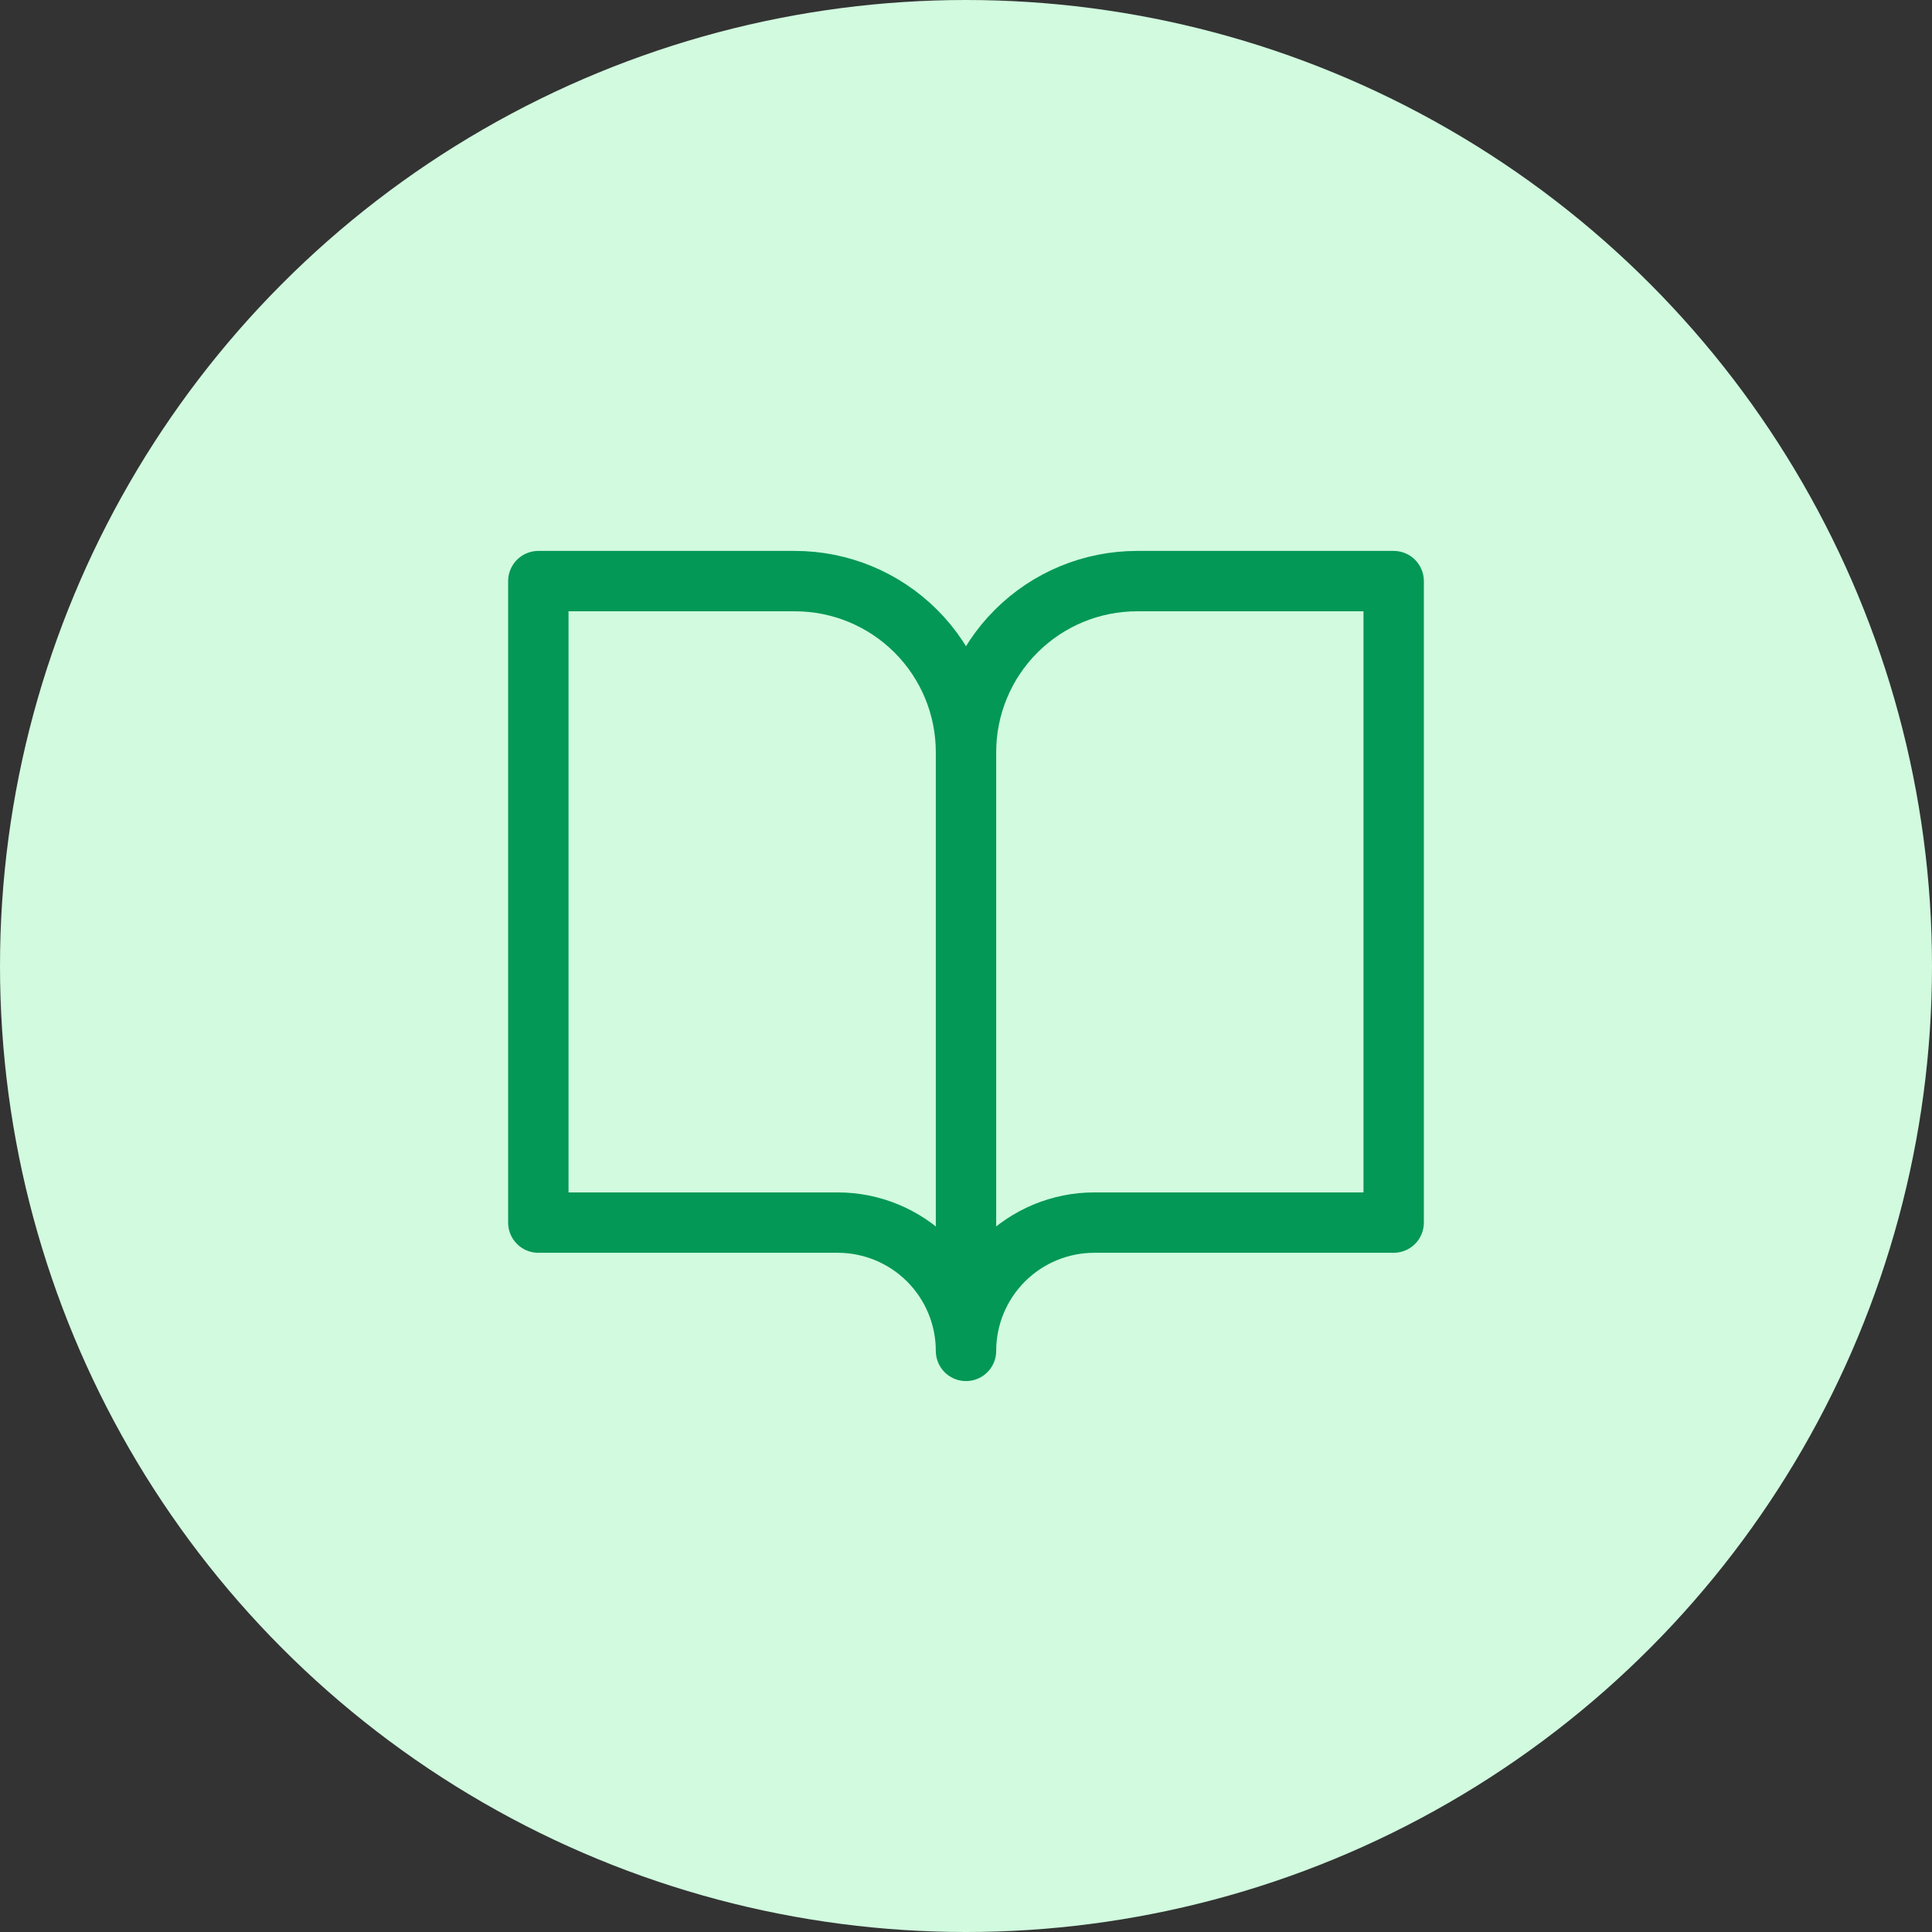
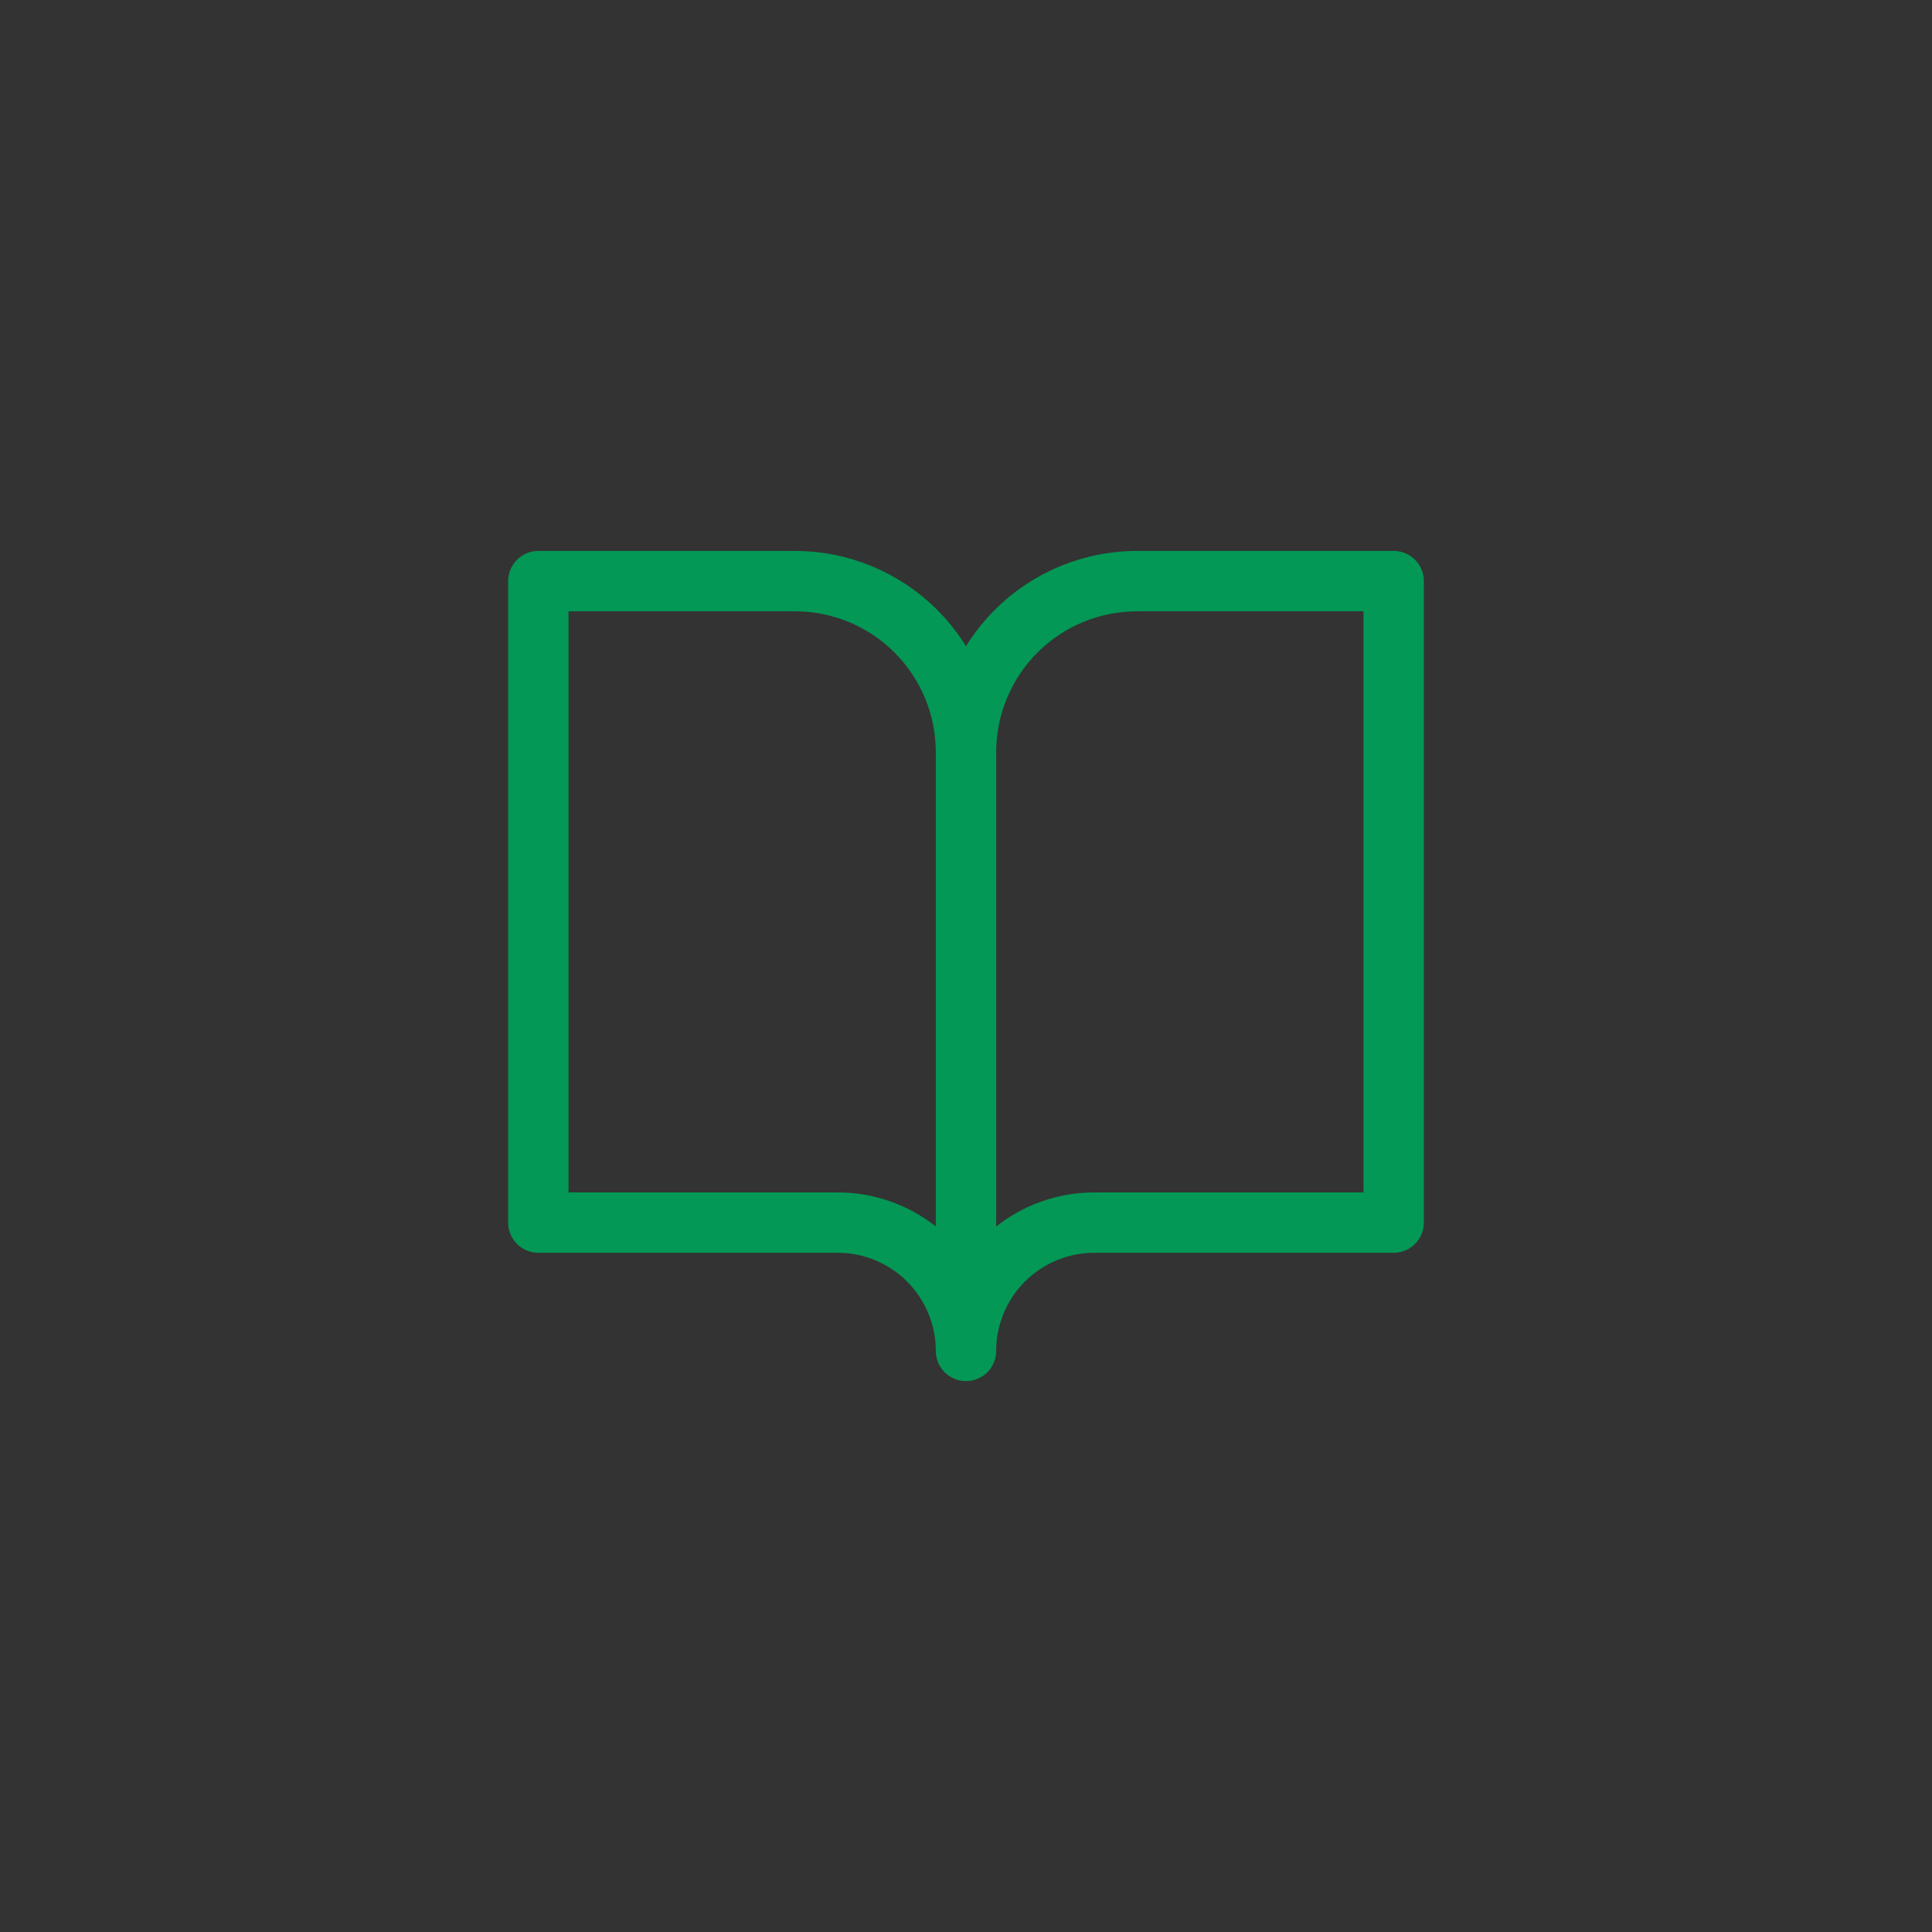
<svg xmlns="http://www.w3.org/2000/svg" width="64" height="64" viewBox="0 0 64 64" fill="none">
  <rect x="0" y="0" width="64" height="64" fill="#333333" stroke="none" />
-   <circle cx="32" cy="32" r="32" fill="#D1FADF" />
  <path d="M32 24.917C32 23.414 31.403 21.972 30.34 20.91C29.277 19.847 27.836 19.25 26.333 19.25H17.833V40.5H27.75C28.877 40.5 29.958 40.948 30.755 41.745C31.552 42.542 32 43.623 32 44.75M32 24.917V44.75M32 24.917C32 23.414 32.597 21.972 33.66 20.91C34.722 19.847 36.164 19.25 37.667 19.25H46.167V40.5H36.25C35.123 40.5 34.042 40.948 33.245 41.745C32.448 42.542 32 43.623 32 44.75" stroke="#039855" stroke-width="2" stroke-linecap="round" stroke-linejoin="round" />
</svg>